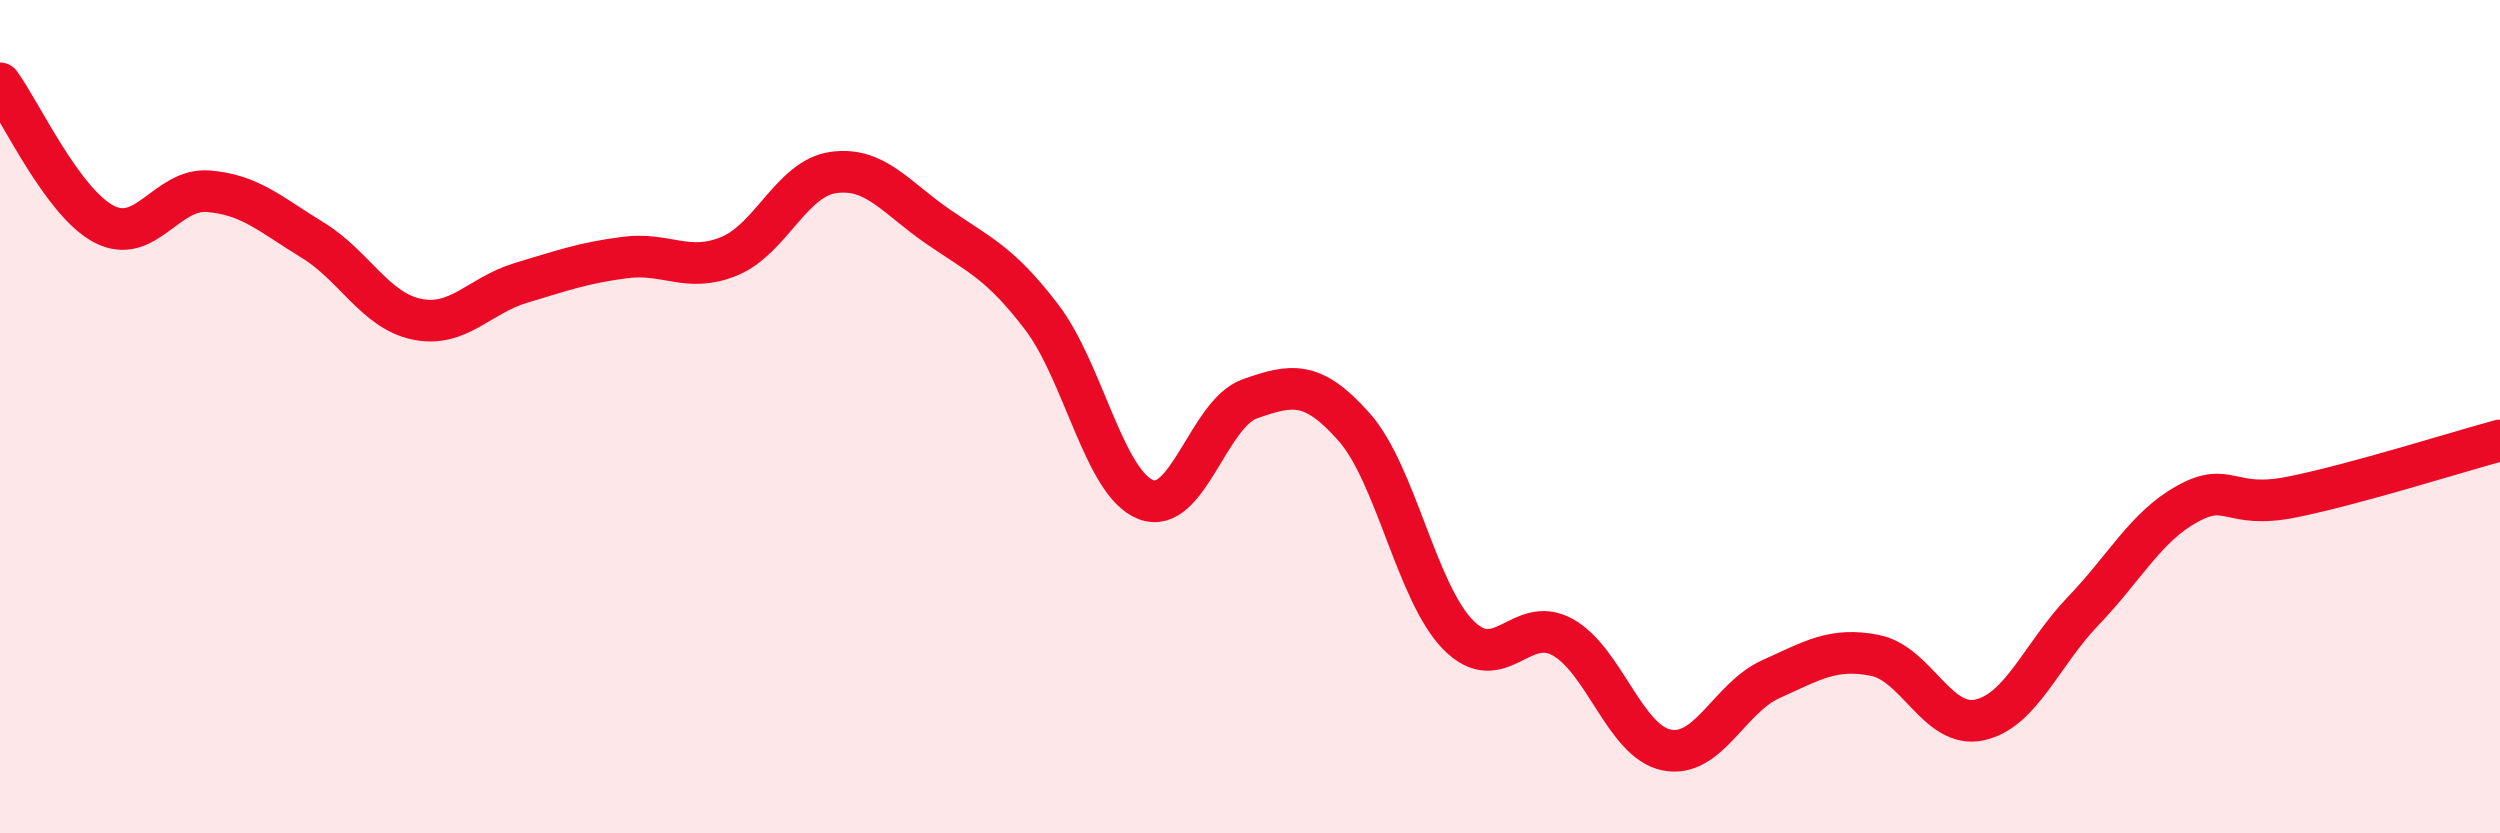
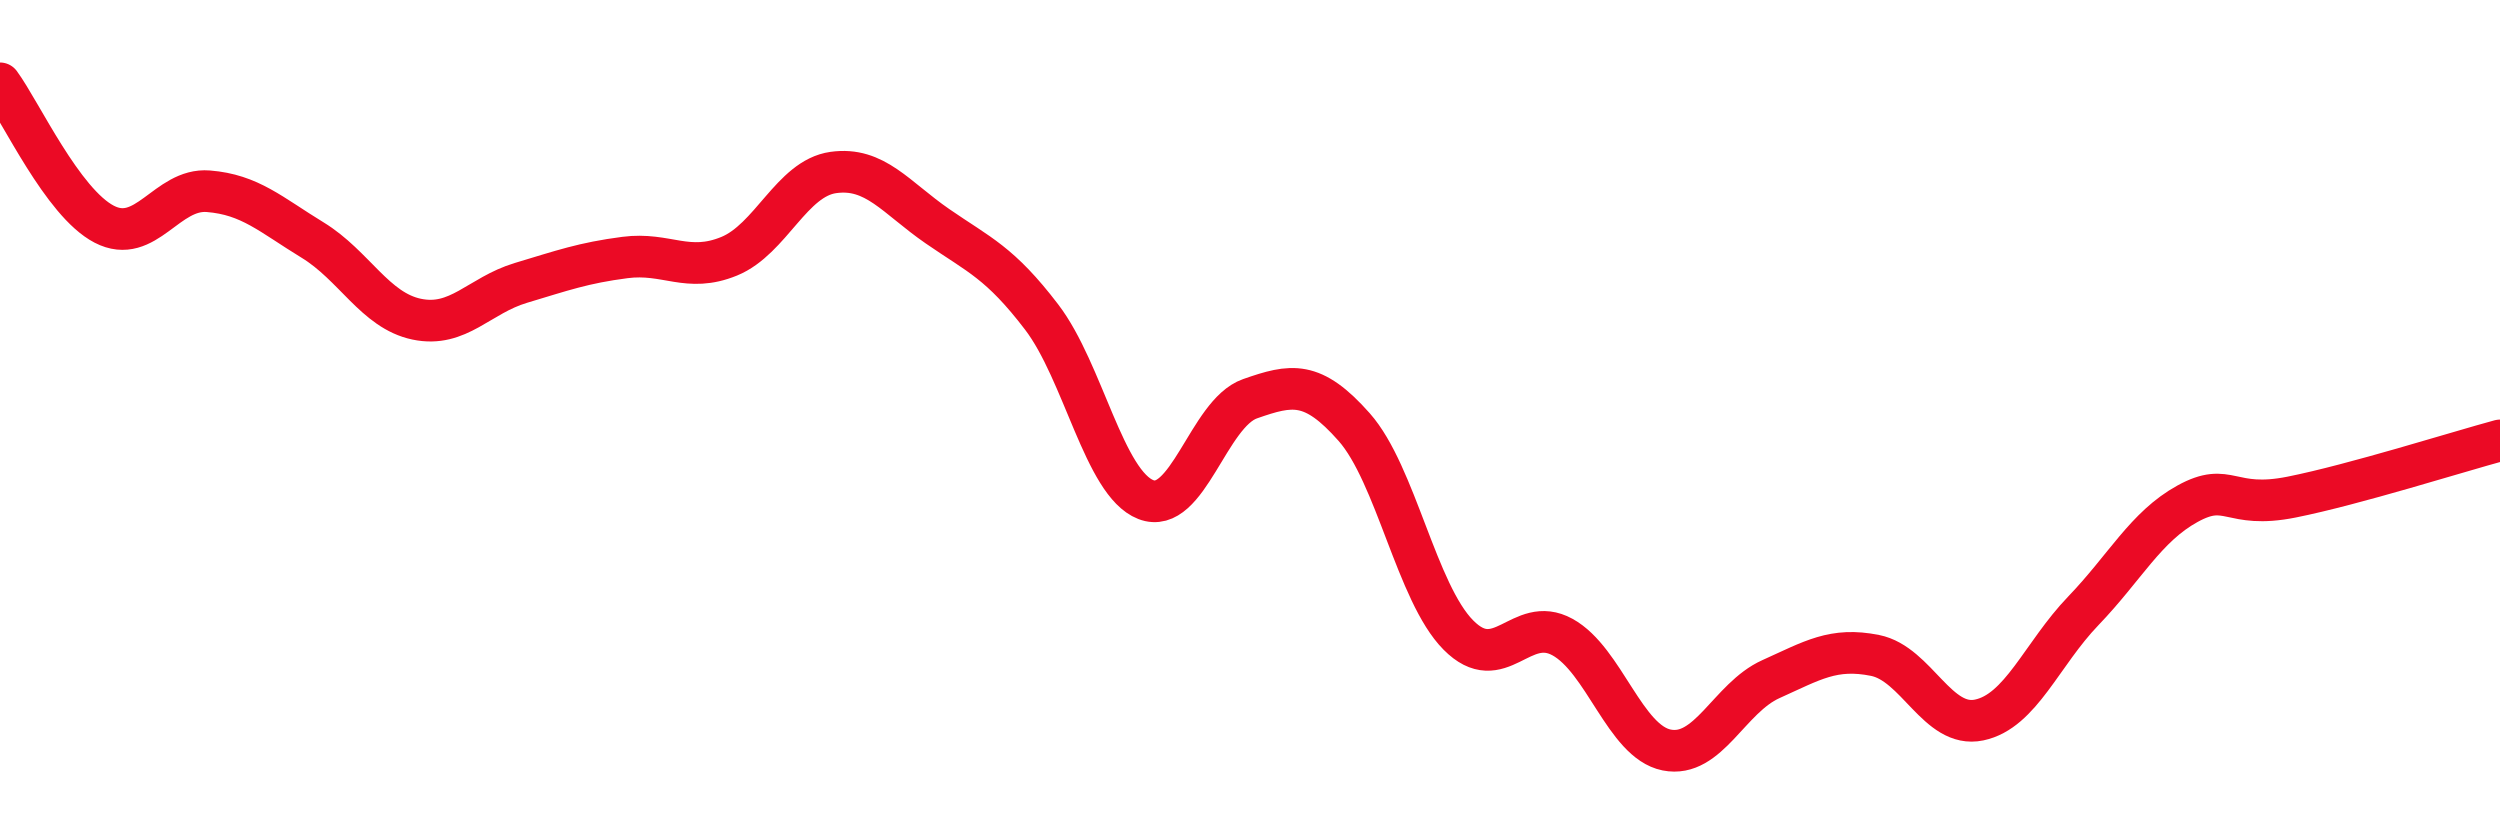
<svg xmlns="http://www.w3.org/2000/svg" width="60" height="20" viewBox="0 0 60 20">
-   <path d="M 0,2 C 0.5,2.68 1.5,4.86 2.5,5.38 C 3.5,5.9 4,4.51 5,4.59 C 6,4.67 6.5,5.15 7.5,5.76 C 8.5,6.37 9,7.45 10,7.66 C 11,7.87 11.5,7.09 12.5,6.79 C 13.5,6.49 14,6.31 15,6.18 C 16,6.05 16.5,6.56 17.5,6.15 C 18.5,5.74 19,4.28 20,4.14 C 21,4 21.5,4.74 22.5,5.43 C 23.5,6.12 24,6.3 25,7.61 C 26,8.92 26.5,11.6 27.5,11.99 C 28.5,12.38 29,9.92 30,9.57 C 31,9.22 31.5,9.12 32.5,10.25 C 33.5,11.38 34,14.23 35,15.24 C 36,16.25 36.5,14.74 37.5,15.29 C 38.5,15.84 39,17.8 40,18 C 41,18.2 41.5,16.75 42.5,16.3 C 43.5,15.85 44,15.53 45,15.73 C 46,15.93 46.5,17.49 47.5,17.28 C 48.5,17.07 49,15.7 50,14.66 C 51,13.62 51.5,12.64 52.5,12.09 C 53.5,11.54 53.5,12.23 55,11.93 C 56.5,11.63 59,10.84 60,10.57L60 20L0 20Z" fill="#EB0A25" opacity="0.1" stroke-linecap="round" stroke-linejoin="round" />
  <path d="M 0,2 C 0.5,2.68 1.5,4.86 2.5,5.38 C 3.5,5.9 4,4.51 5,4.59 C 6,4.67 6.5,5.15 7.5,5.76 C 8.5,6.37 9,7.45 10,7.66 C 11,7.87 11.5,7.09 12.5,6.79 C 13.5,6.49 14,6.31 15,6.18 C 16,6.05 16.5,6.56 17.5,6.15 C 18.5,5.74 19,4.28 20,4.14 C 21,4 21.5,4.74 22.5,5.43 C 23.5,6.12 24,6.3 25,7.61 C 26,8.92 26.5,11.6 27.5,11.99 C 28.5,12.38 29,9.92 30,9.57 C 31,9.22 31.5,9.12 32.5,10.25 C 33.5,11.38 34,14.23 35,15.24 C 36,16.25 36.5,14.74 37.5,15.29 C 38.5,15.84 39,17.8 40,18 C 41,18.2 41.5,16.75 42.5,16.3 C 43.5,15.85 44,15.53 45,15.73 C 46,15.93 46.5,17.49 47.5,17.28 C 48.5,17.07 49,15.7 50,14.66 C 51,13.62 51.5,12.64 52.5,12.09 C 53.5,11.54 53.5,12.23 55,11.93 C 56.5,11.63 59,10.84 60,10.57" stroke="#EB0A25" stroke-width="1" fill="none" stroke-linecap="round" stroke-linejoin="round" />
</svg>